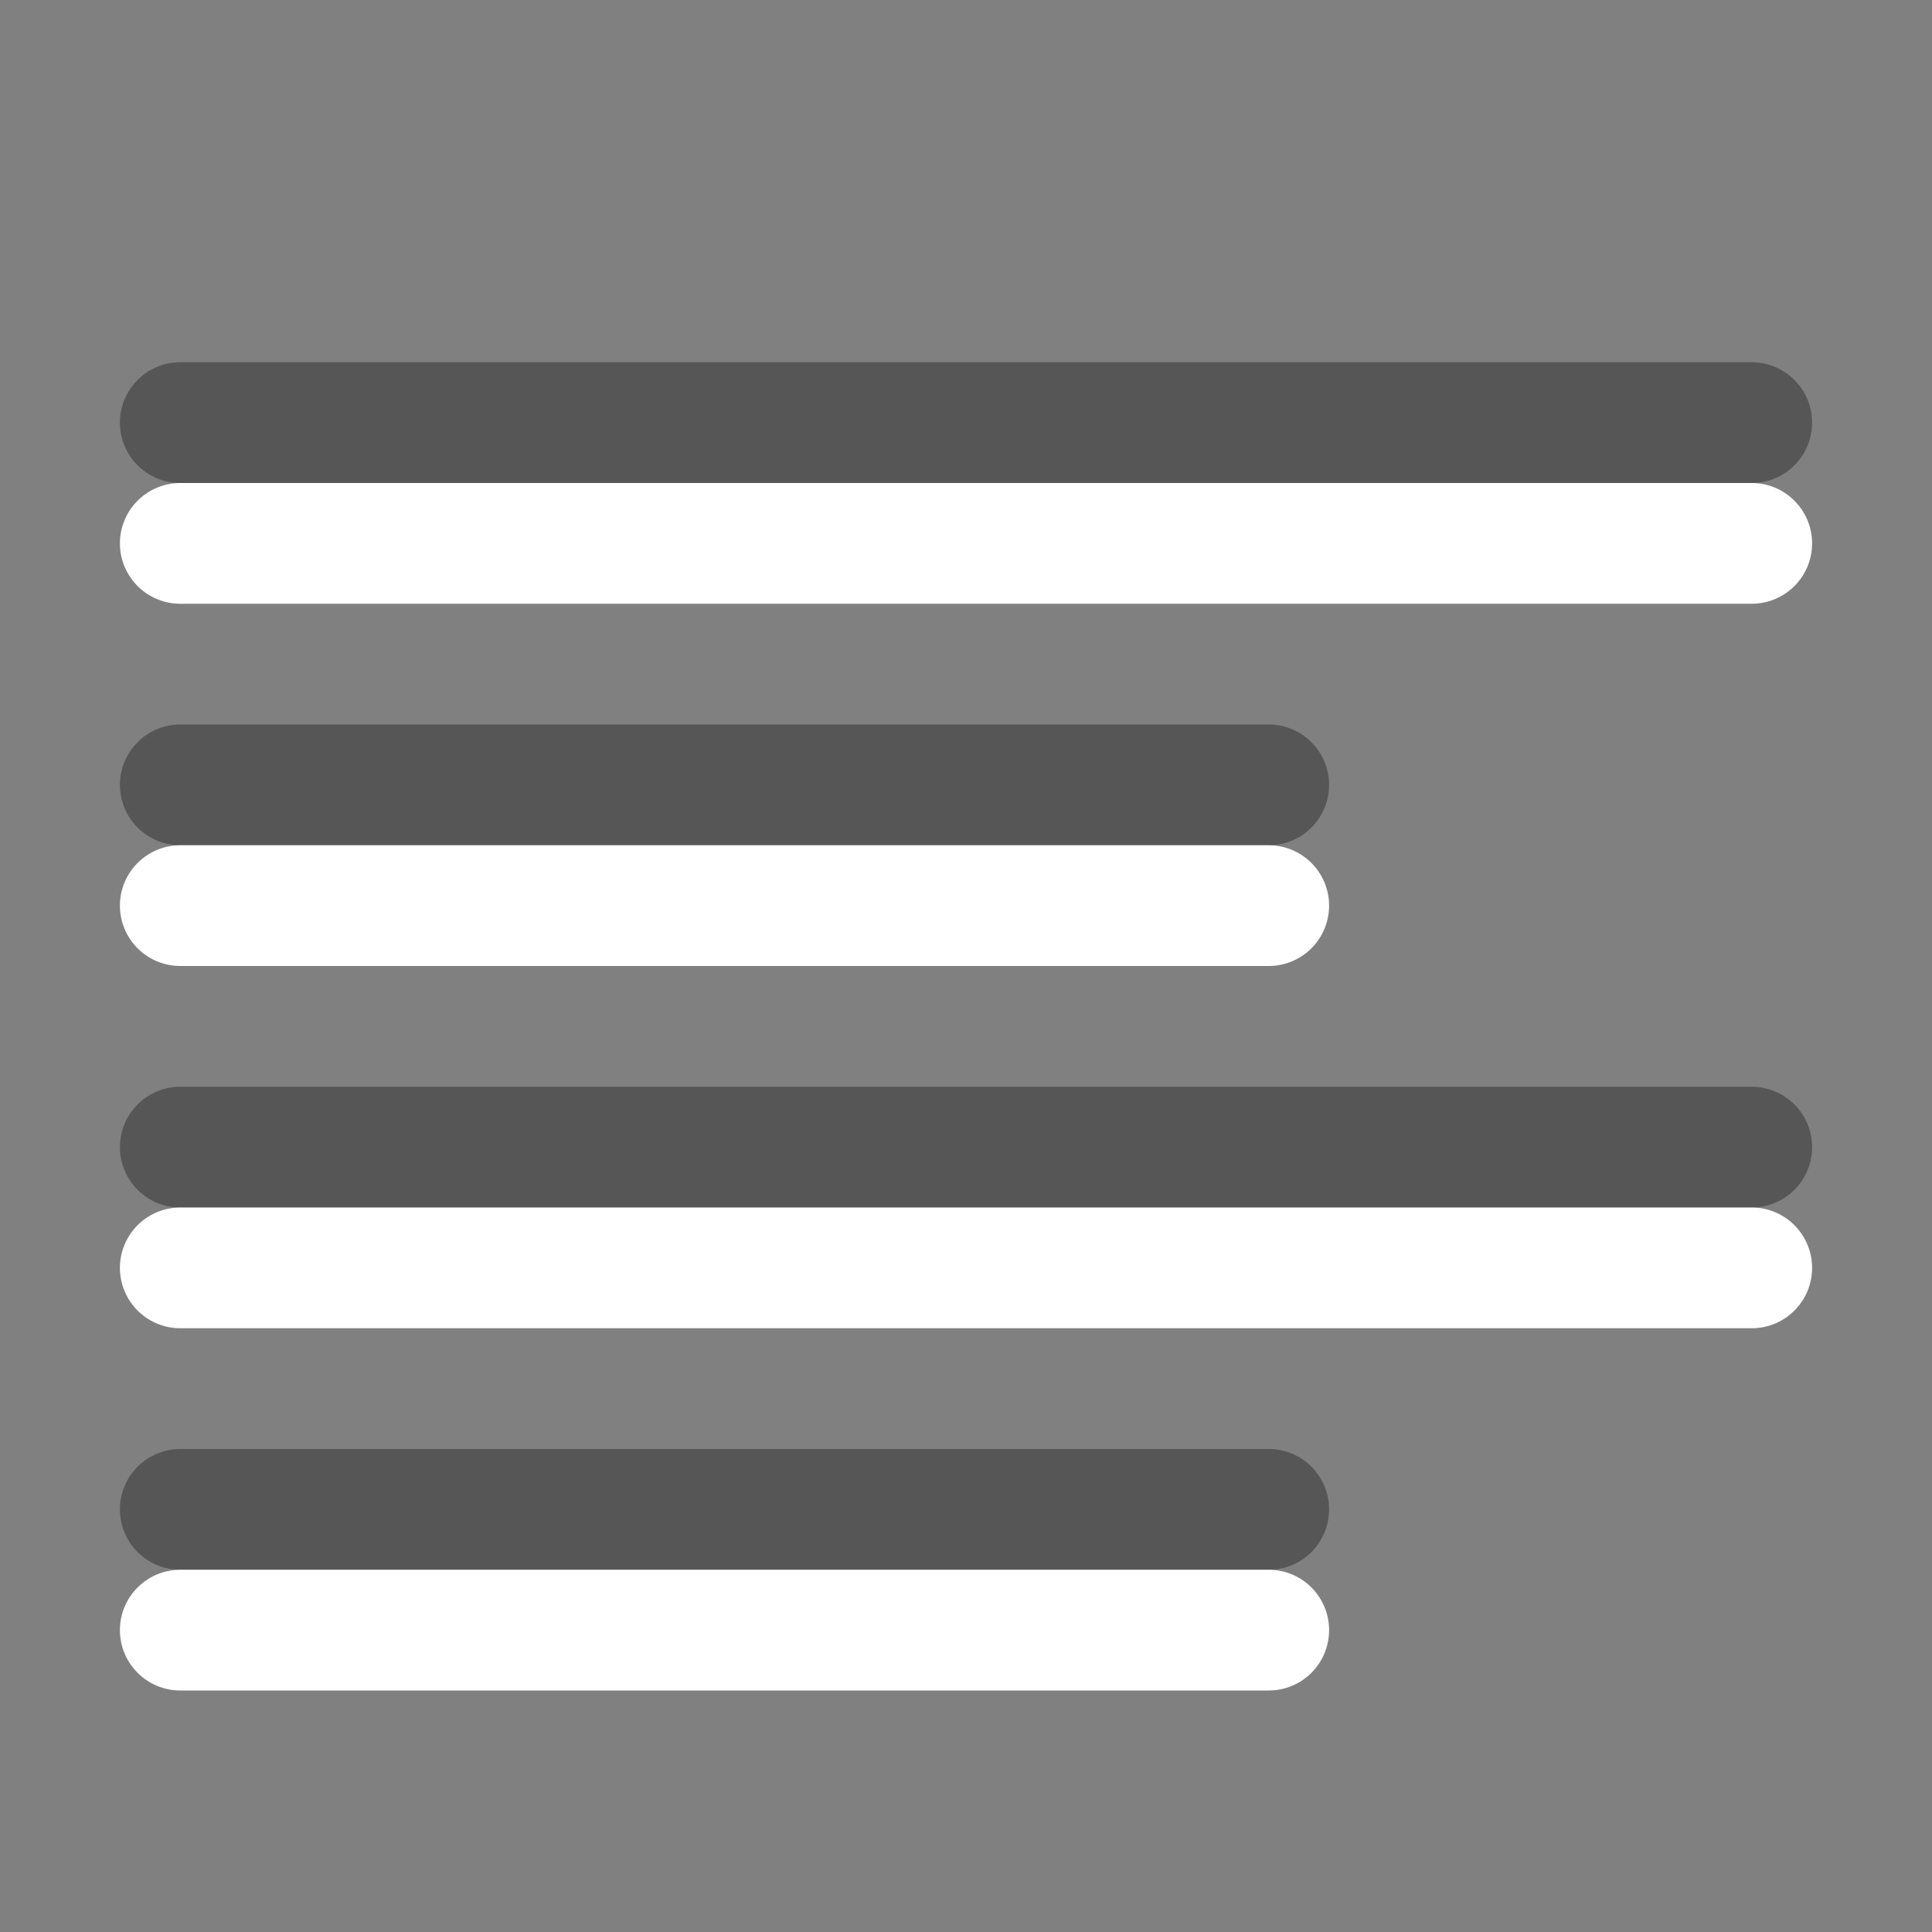
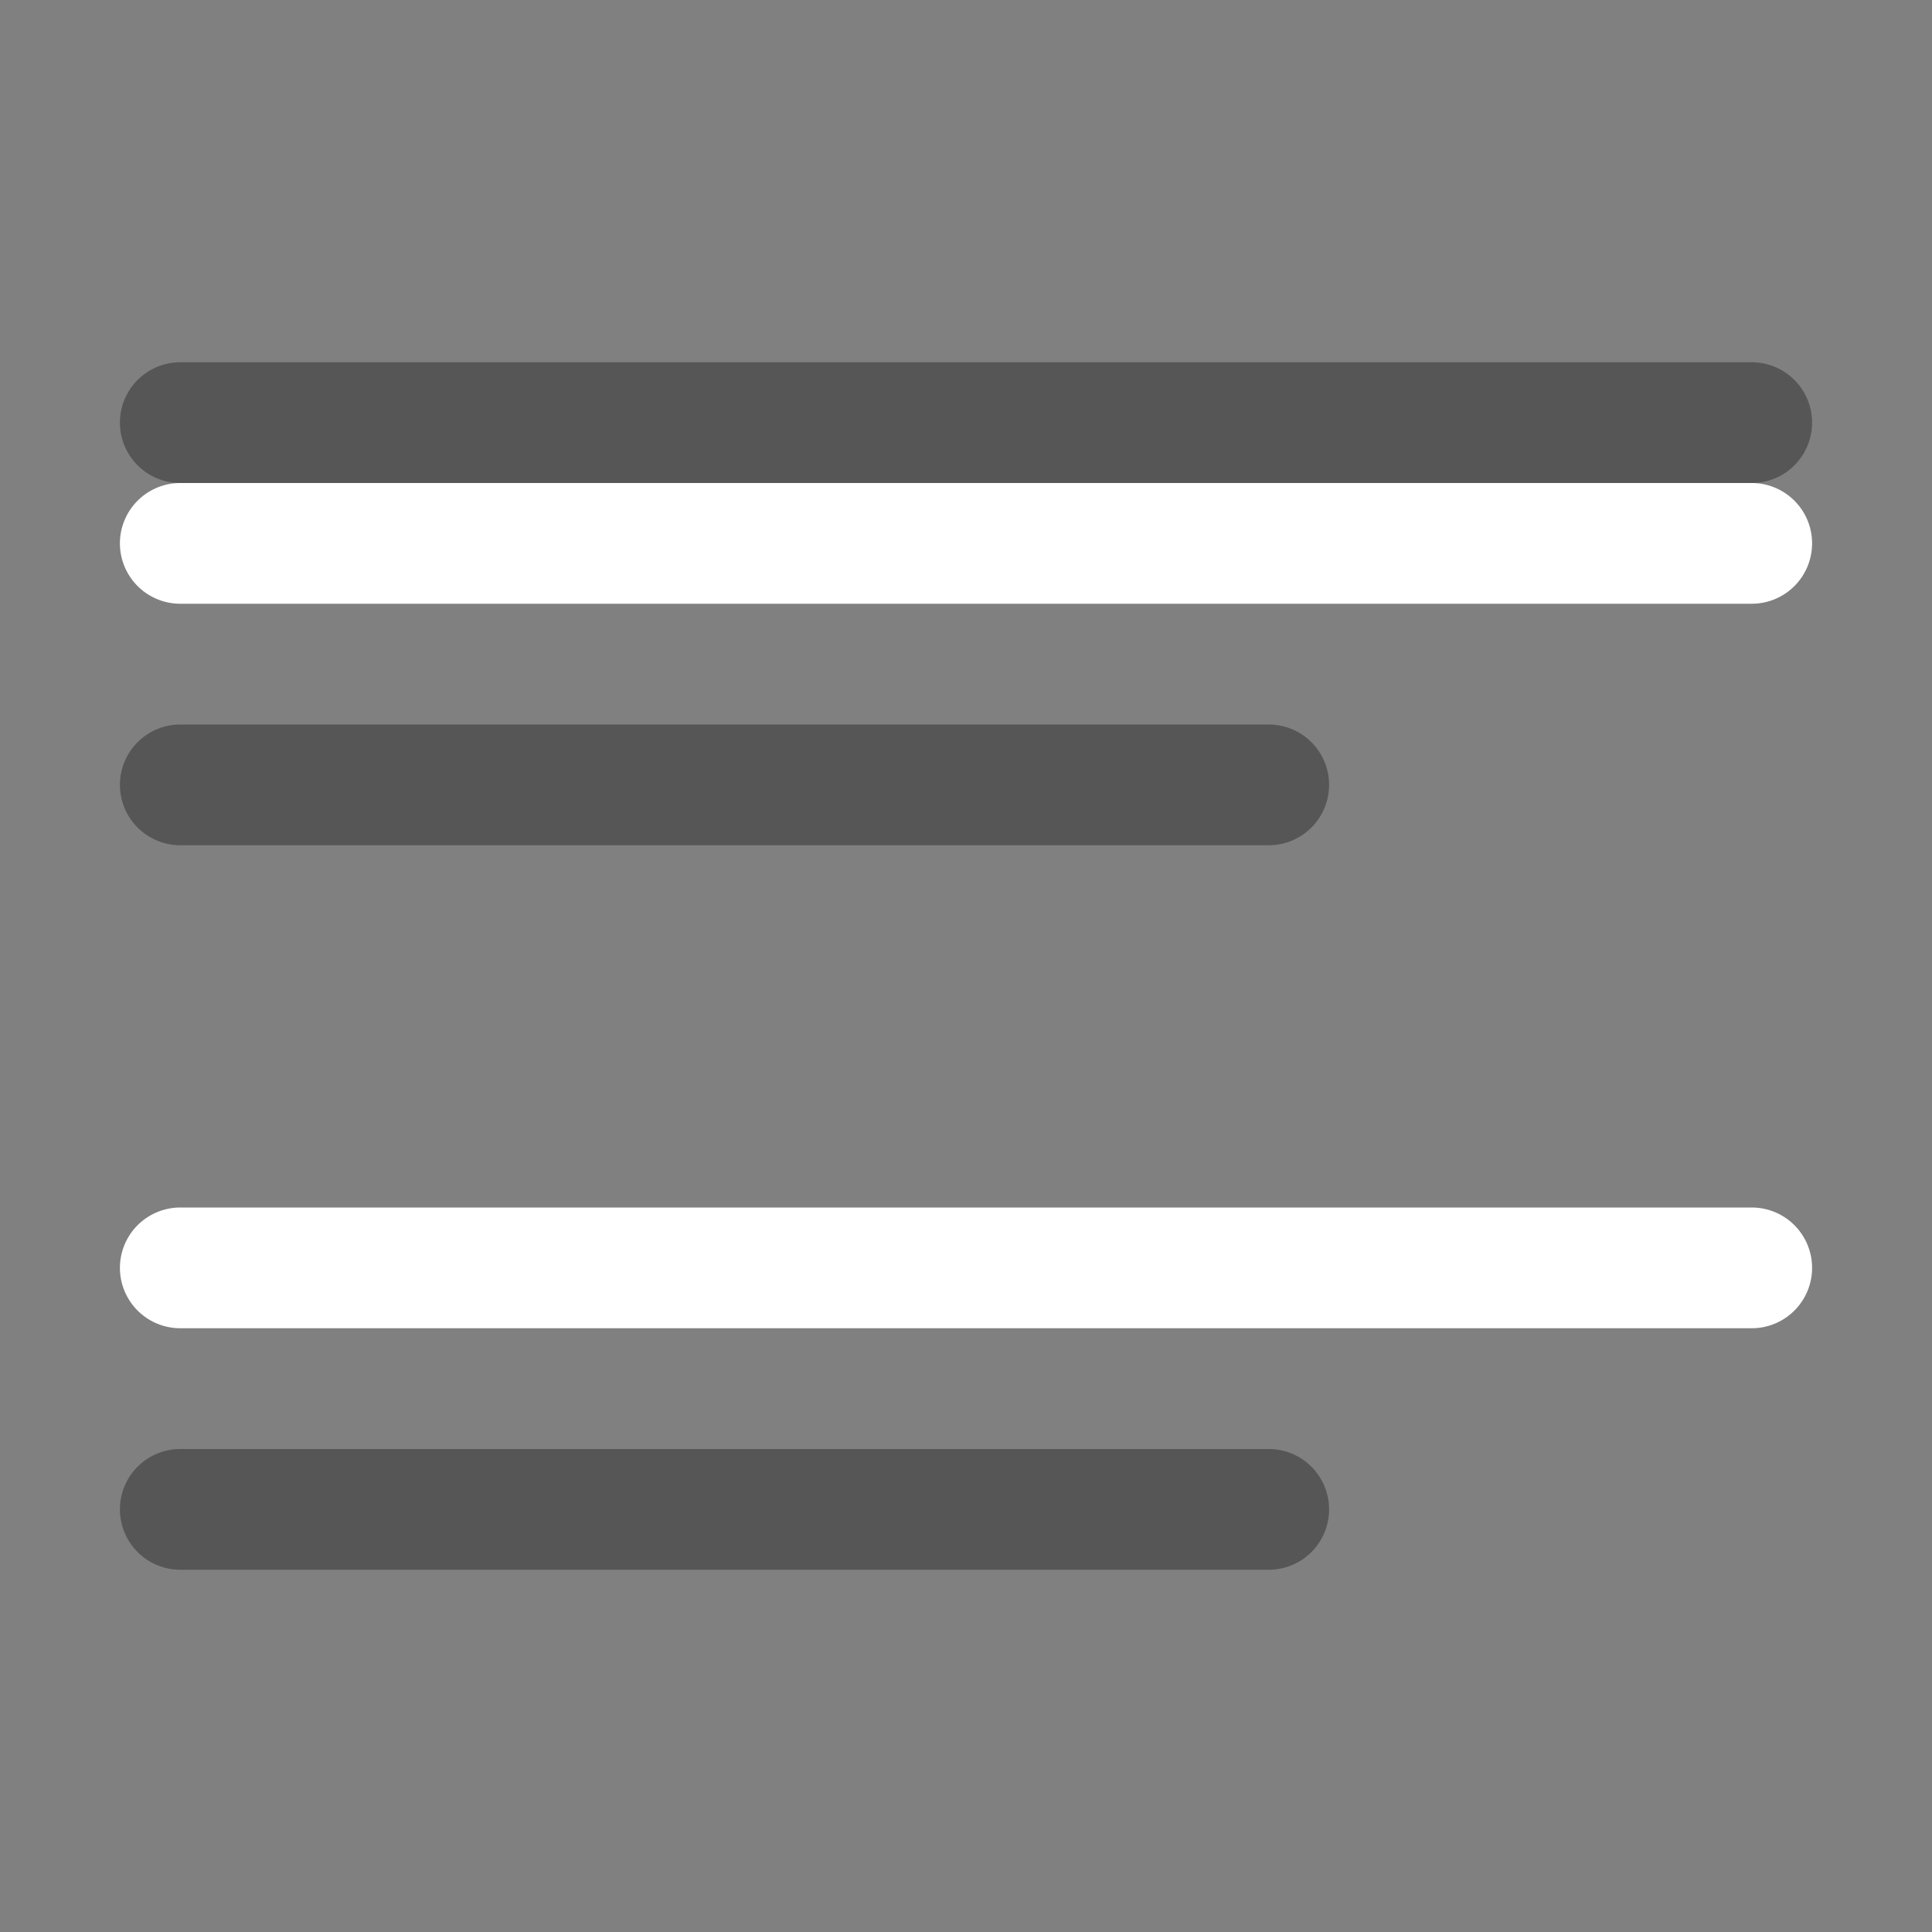
<svg xmlns="http://www.w3.org/2000/svg" height="16" width="16">
  <rect width="100%" height="100%" fill="#808080" stroke="none" />
  <g fill="none" stroke="#565656" stroke-linecap="round" stroke-linejoin="round" transform="translate(0 -6)">
    <path d="m1.493 9.5h13.014z" />
    <path d="m1.493 12.5h9.014z" />
-     <path d="m1.493 15.5h13.014z" />
+     <path d="m1.493 15.5z" />
    <path d="m1.493 18.5h9.014z" />
    <g fill="none" stroke="#fff" transform="translate(0 1)">
      <path d="m1.493 9.5h13.014z" />
-       <path d="m1.493 12.5h9.014z" />
      <path d="m1.493 15.5h13.014z" />
-       <path d="m1.493 18.5h9.014z" />
    </g>
  </g>
</svg>